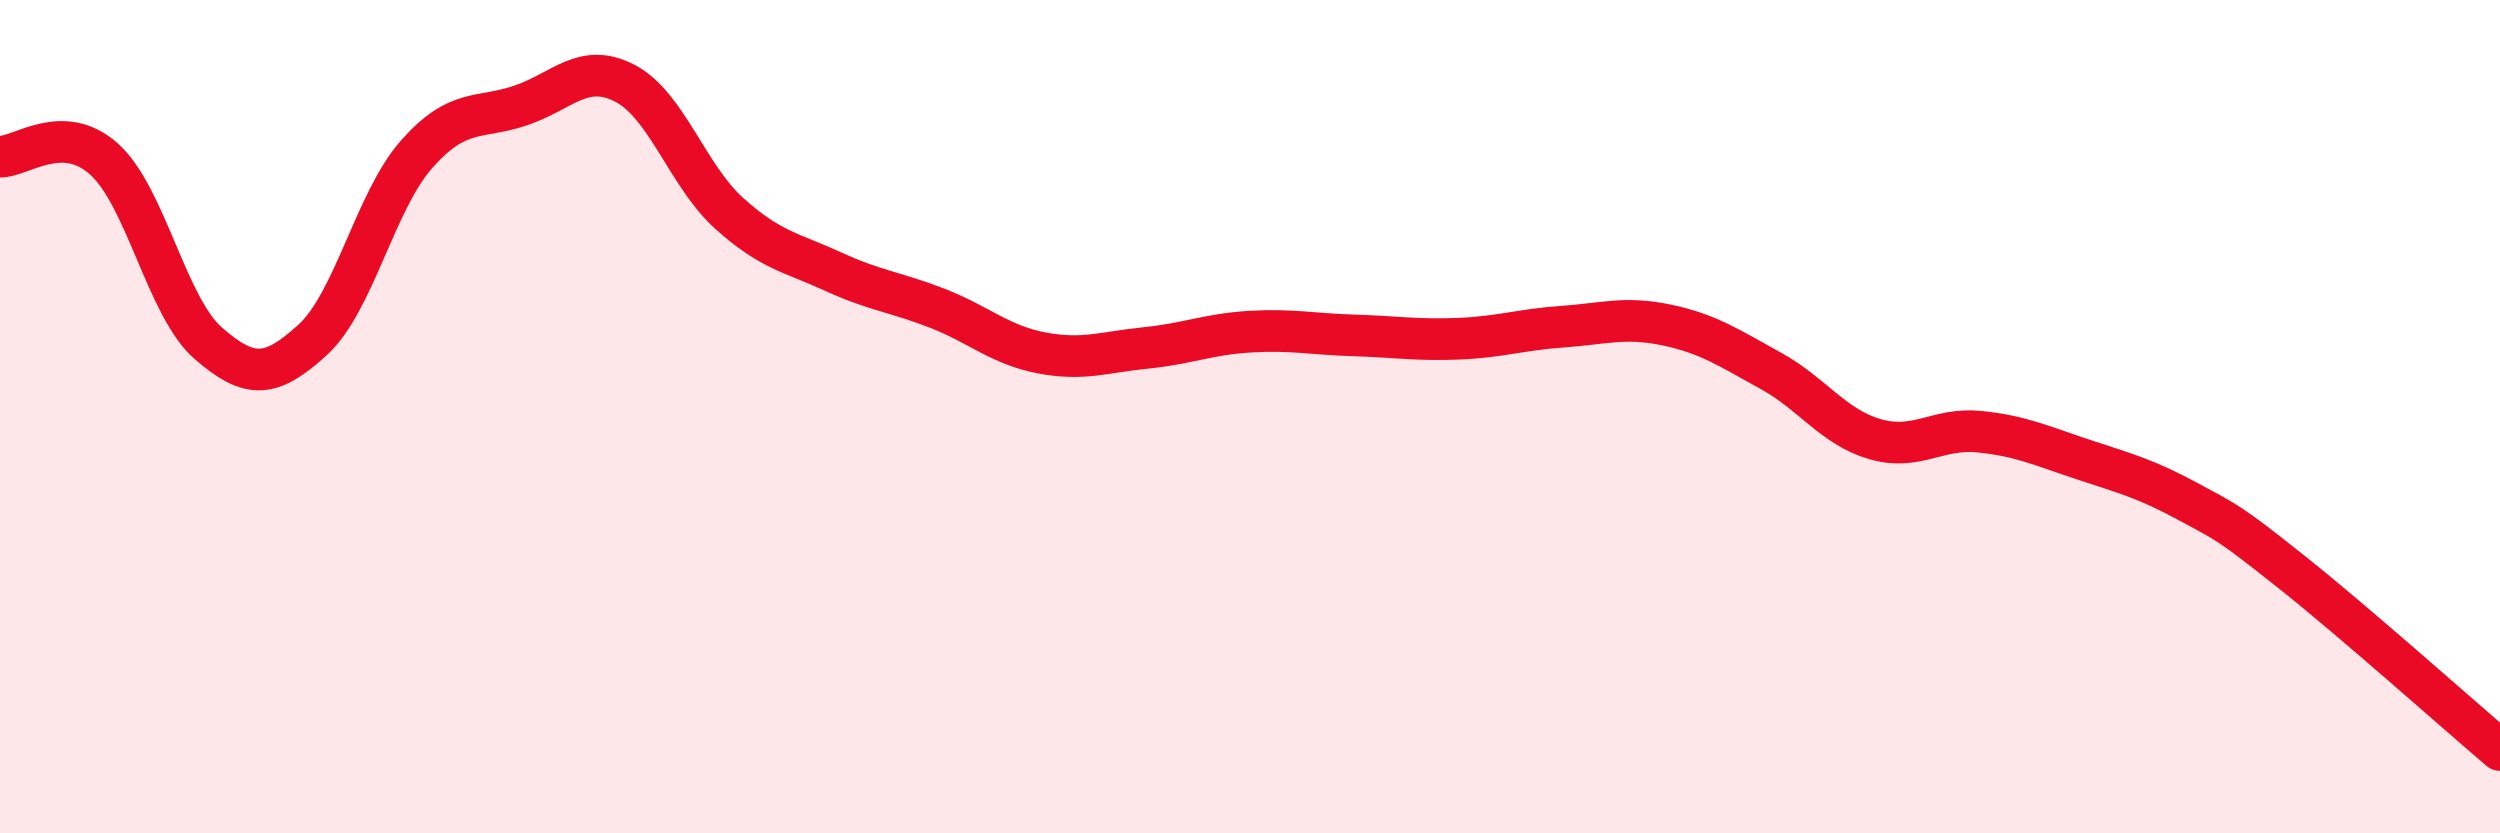
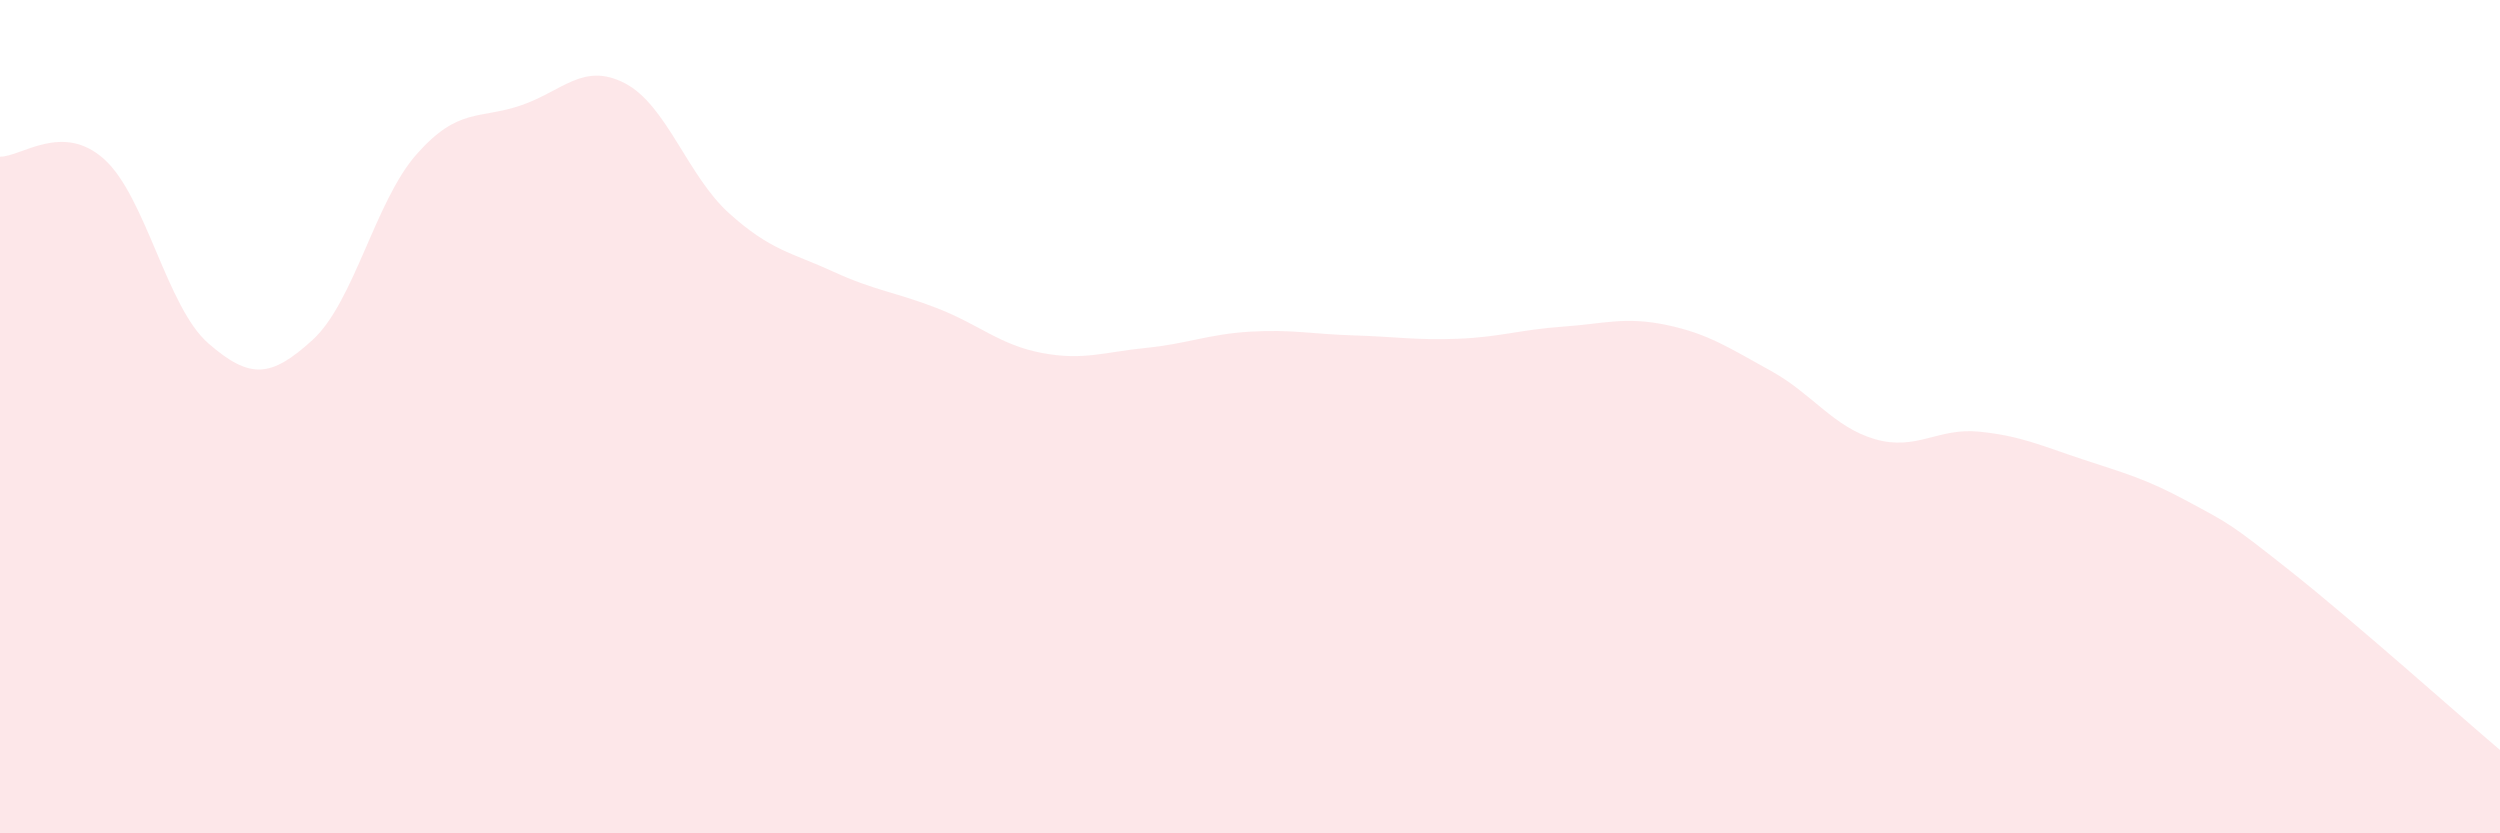
<svg xmlns="http://www.w3.org/2000/svg" width="60" height="20" viewBox="0 0 60 20">
  <path d="M 0,3.76 C 0.5,3.77 1.5,2.92 2.5,3.82 C 3.5,4.72 4,7.37 5,8.24 C 6,9.11 6.5,9.07 7.5,8.16 C 8.5,7.25 9,4.83 10,3.7 C 11,2.57 11.5,2.87 12.5,2.53 C 13.5,2.19 14,1.48 15,2 C 16,2.52 16.5,4.22 17.5,5.12 C 18.5,6.02 19,6.06 20,6.52 C 21,6.98 21.5,7.01 22.5,7.4 C 23.5,7.79 24,8.28 25,8.47 C 26,8.66 26.5,8.45 27.5,8.35 C 28.5,8.25 29,8.02 30,7.96 C 31,7.9 31.5,8.02 32.5,8.05 C 33.5,8.08 34,8.17 35,8.13 C 36,8.09 36.5,7.91 37.5,7.84 C 38.5,7.77 39,7.59 40,7.8 C 41,8.01 41.5,8.35 42.5,8.9 C 43.5,9.45 44,10.25 45,10.54 C 46,10.83 46.5,10.26 47.5,10.36 C 48.5,10.46 49,10.7 50,11.03 C 51,11.36 51.5,11.49 52.5,12.03 C 53.5,12.57 53.5,12.54 55,13.73 C 56.5,14.92 59,17.15 60,18L60 20L0 20Z" fill="#EB0A25" opacity="0.1" stroke-linecap="round" stroke-linejoin="round" />
-   <path d="M 0,3.76 C 0.5,3.77 1.5,2.92 2.5,3.82 C 3.5,4.72 4,7.37 5,8.24 C 6,9.11 6.5,9.07 7.5,8.16 C 8.5,7.25 9,4.83 10,3.7 C 11,2.57 11.5,2.87 12.5,2.53 C 13.5,2.19 14,1.48 15,2 C 16,2.52 16.5,4.22 17.5,5.12 C 18.5,6.02 19,6.06 20,6.52 C 21,6.98 21.5,7.01 22.5,7.4 C 23.5,7.79 24,8.28 25,8.47 C 26,8.66 26.5,8.45 27.5,8.35 C 28.5,8.25 29,8.02 30,7.96 C 31,7.9 31.5,8.02 32.5,8.05 C 33.5,8.08 34,8.17 35,8.13 C 36,8.09 36.5,7.91 37.5,7.84 C 38.5,7.77 39,7.59 40,7.8 C 41,8.01 41.5,8.35 42.5,8.9 C 43.5,9.45 44,10.25 45,10.54 C 46,10.83 46.5,10.26 47.5,10.36 C 48.5,10.46 49,10.7 50,11.03 C 51,11.36 51.5,11.49 52.5,12.03 C 53.5,12.57 53.5,12.54 55,13.73 C 56.5,14.92 59,17.15 60,18" stroke="#EB0A25" stroke-width="1" fill="none" stroke-linecap="round" stroke-linejoin="round" />
</svg>